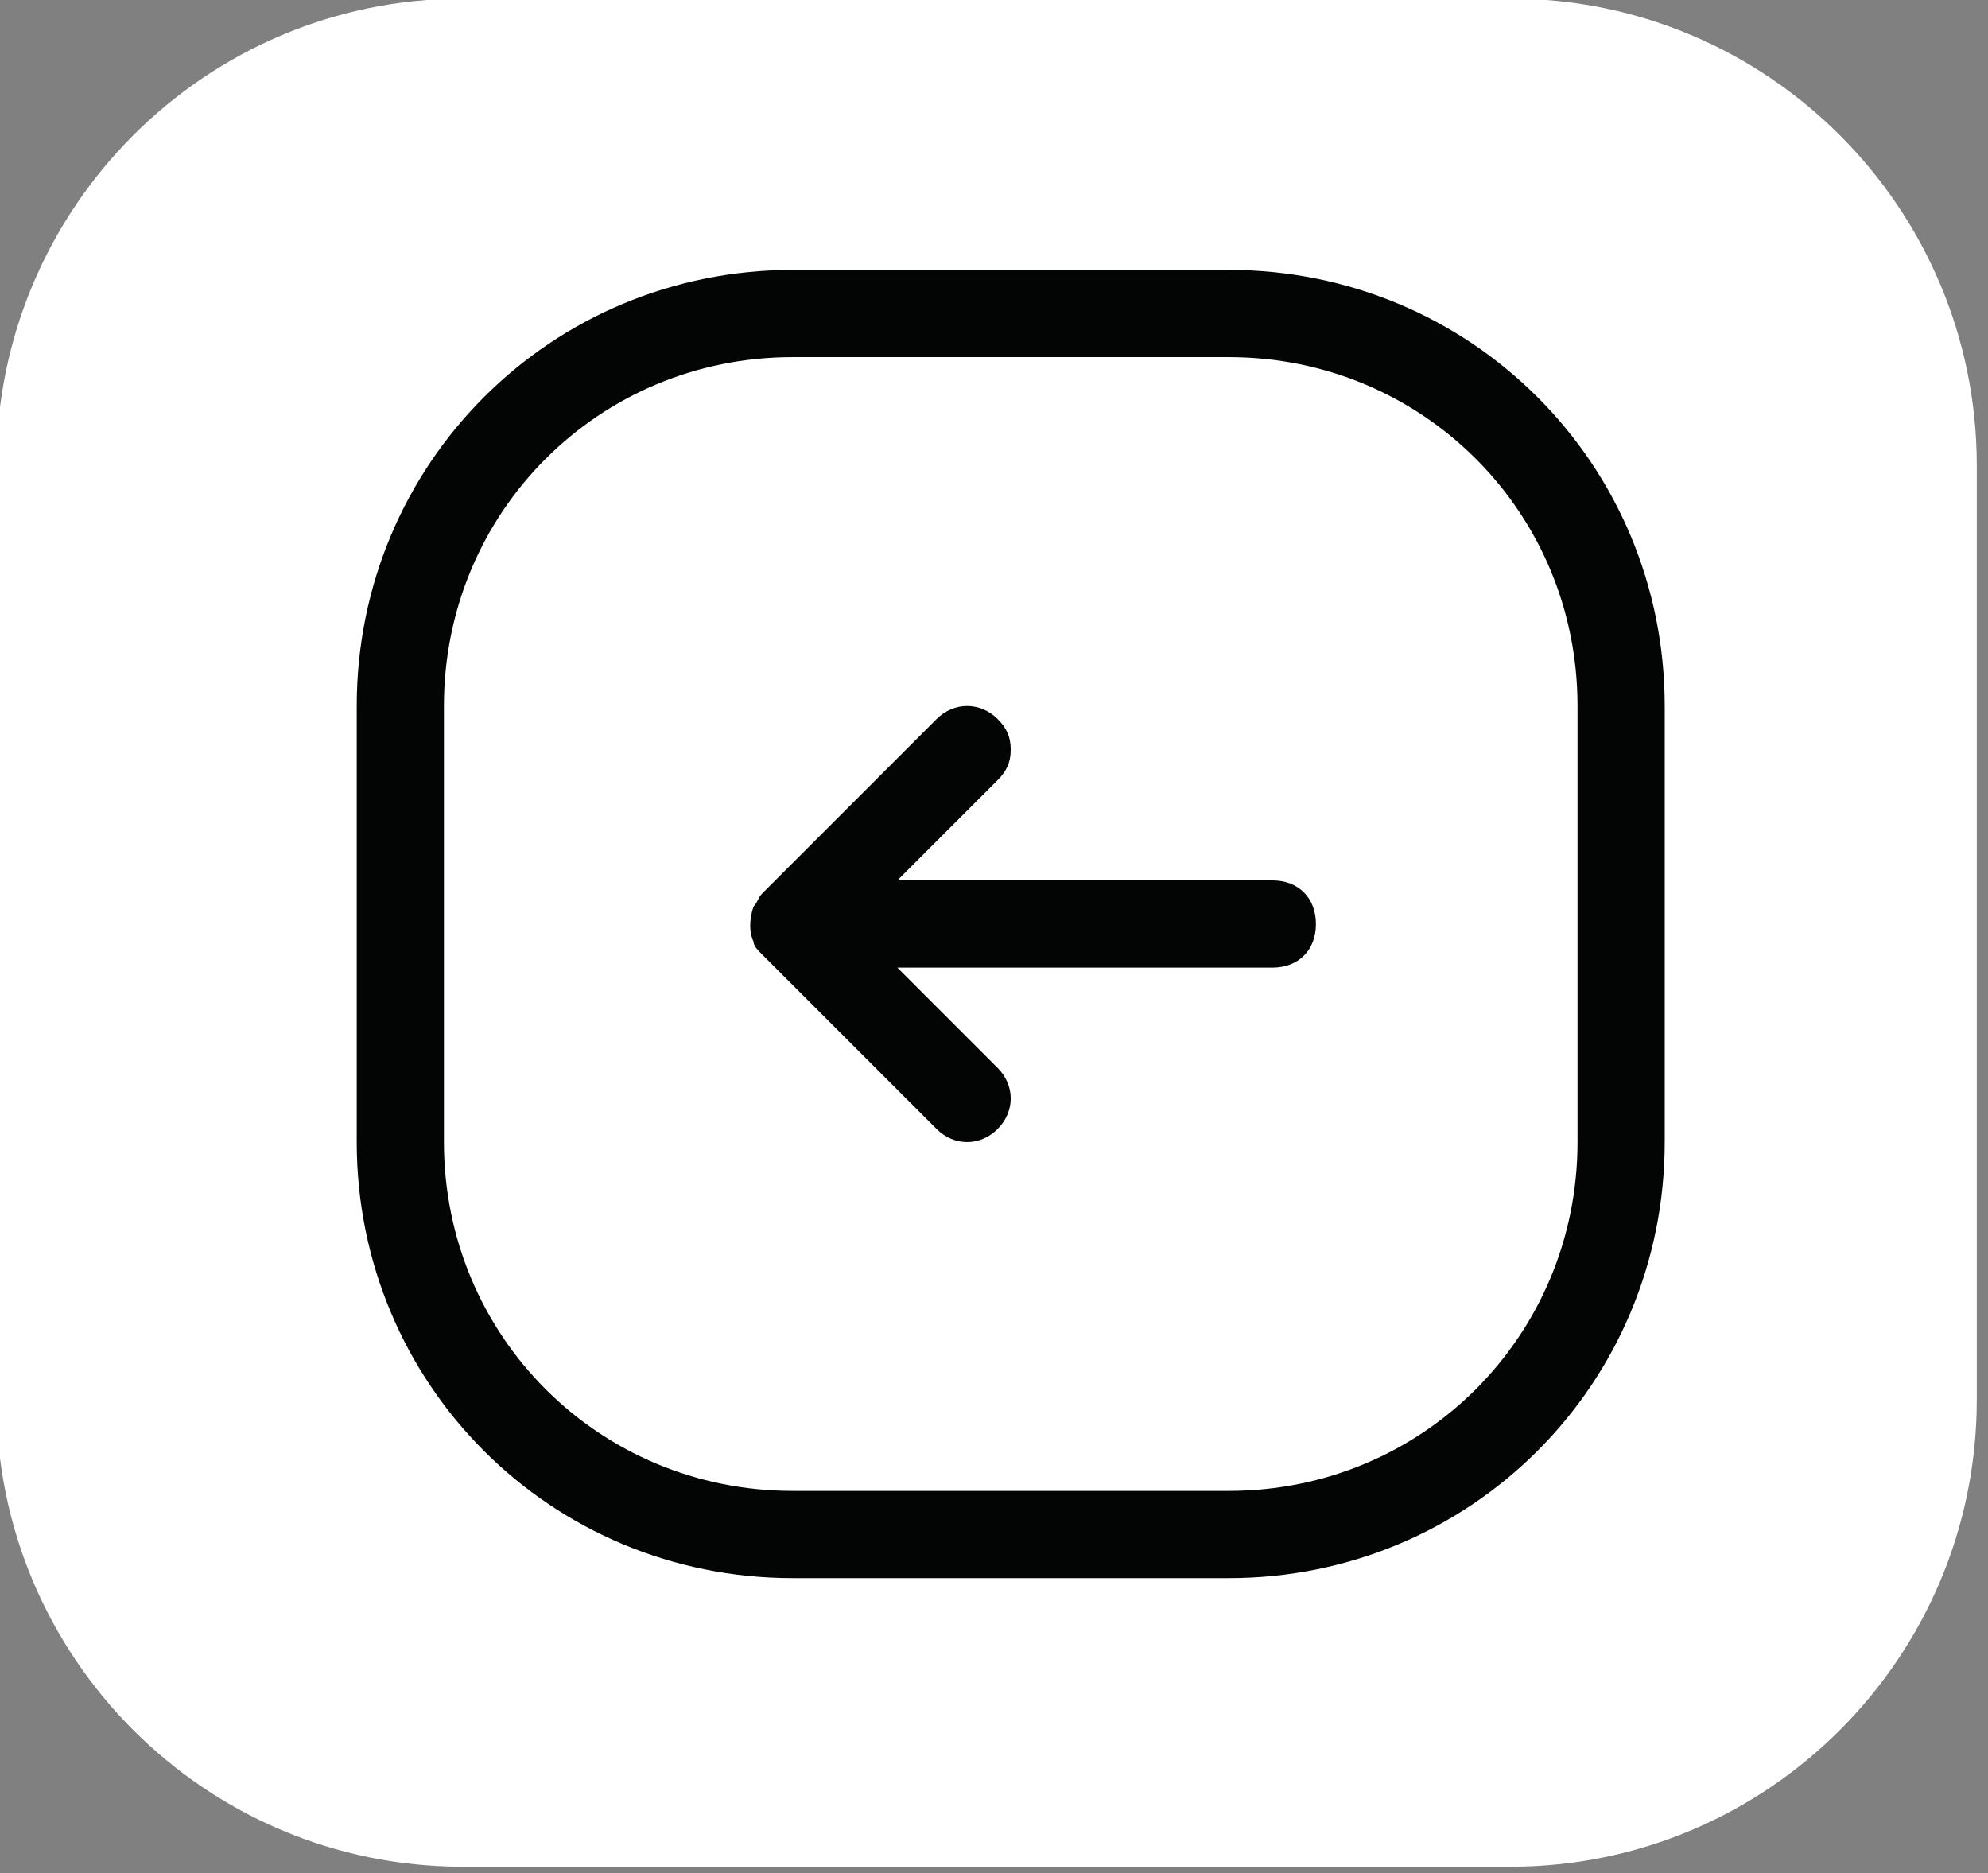
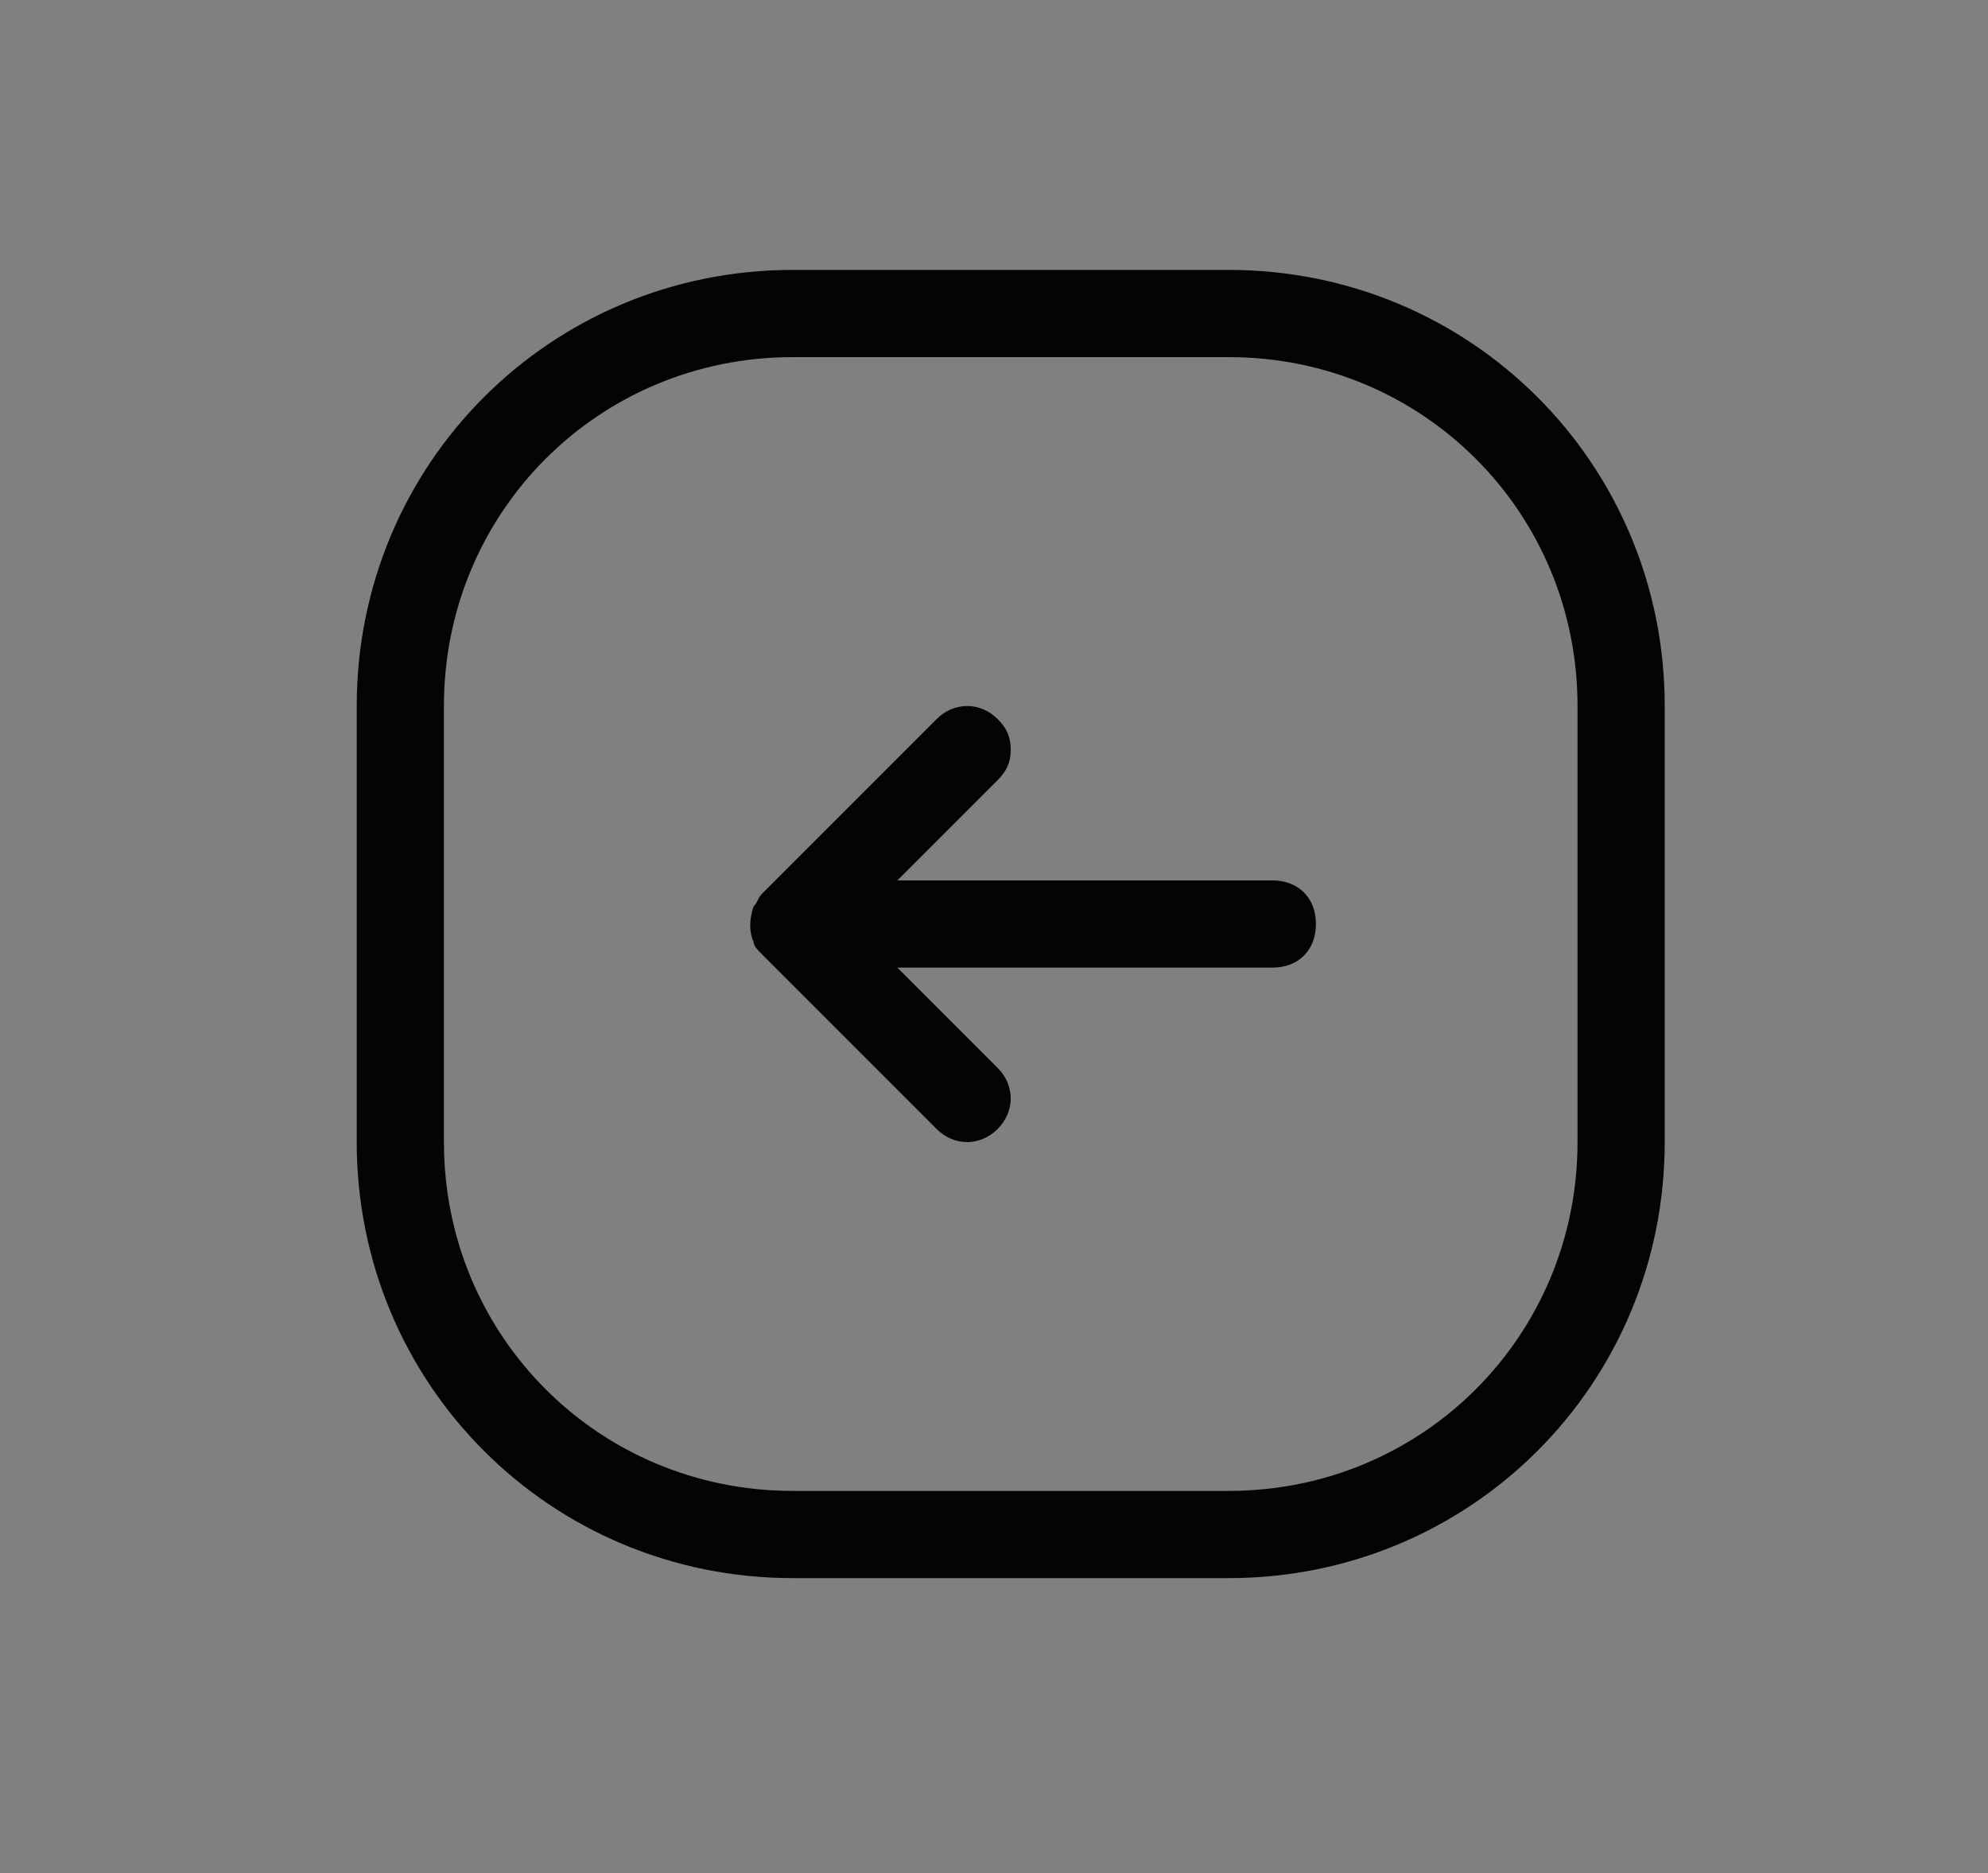
<svg xmlns="http://www.w3.org/2000/svg" width="100%" height="100%" viewBox="0 0 190 179" version="1.1" xml:space="preserve" style="fill-rule:evenodd;clip-rule:evenodd;stroke-miterlimit:2;">
  <rect x="0" y="0" width="190" height="179" fill="#808080" stroke="none" />
  <g transform="matrix(1,0,0,1,-958.092,-831.621)">
    <g transform="matrix(0.284,0,0,0.788,685.647,187.629)">
-       <path d="M1624.55,873.716L1624.55,986.982C1624.55,1018.24 1554.22,1043.62 1467.59,1043.62L1115.06,1043.62C1028.43,1043.62 958.092,1018.24 958.092,986.982L958.092,873.716C958.092,842.459 1028.43,817.083 1115.06,817.083L1467.59,817.083C1554.22,817.083 1624.55,842.459 1624.55,873.716Z" style="fill:white;" />
-     </g>
+       </g>
    <g transform="matrix(4.167,0,0,4.167,603.9,347.672)">
      <path d="M94.181,132.328L94.181,142.328C94.181,147.328 98.181,151.328 103.181,151.328L113.181,151.328C118.181,151.328 122.181,147.328 122.181,142.328L122.181,132.328C122.181,127.328 118.181,123.328 113.181,123.328L103.181,123.328C98.181,123.328 94.181,127.328 94.181,132.328Z" style="fill:none;stroke:rgb(3,4,4);stroke-width:2px;" />
    </g>
    <g transform="matrix(4.167,0,0,4.167,603.9,347.672)">
      <path d="M107.881,132.628C108.081,132.828 108.181,133.028 108.181,133.328C108.181,133.628 108.081,133.828 107.881,134.028L105.581,136.328L114.181,136.328C114.781,136.328 115.181,136.729 115.181,137.328C115.181,137.929 114.781,138.328 114.181,138.328L105.581,138.328L107.881,140.628C108.281,141.028 108.281,141.628 107.881,142.028C107.481,142.429 106.881,142.429 106.481,142.028L102.481,138.028C102.381,137.929 102.281,137.828 102.281,137.729C102.181,137.528 102.181,137.229 102.281,136.929C102.381,136.828 102.381,136.729 102.481,136.628L106.481,132.628C106.881,132.229 107.481,132.229 107.881,132.628Z" style="fill:rgb(3,4,4);fill-rule:nonzero;" />
    </g>
  </g>
</svg>